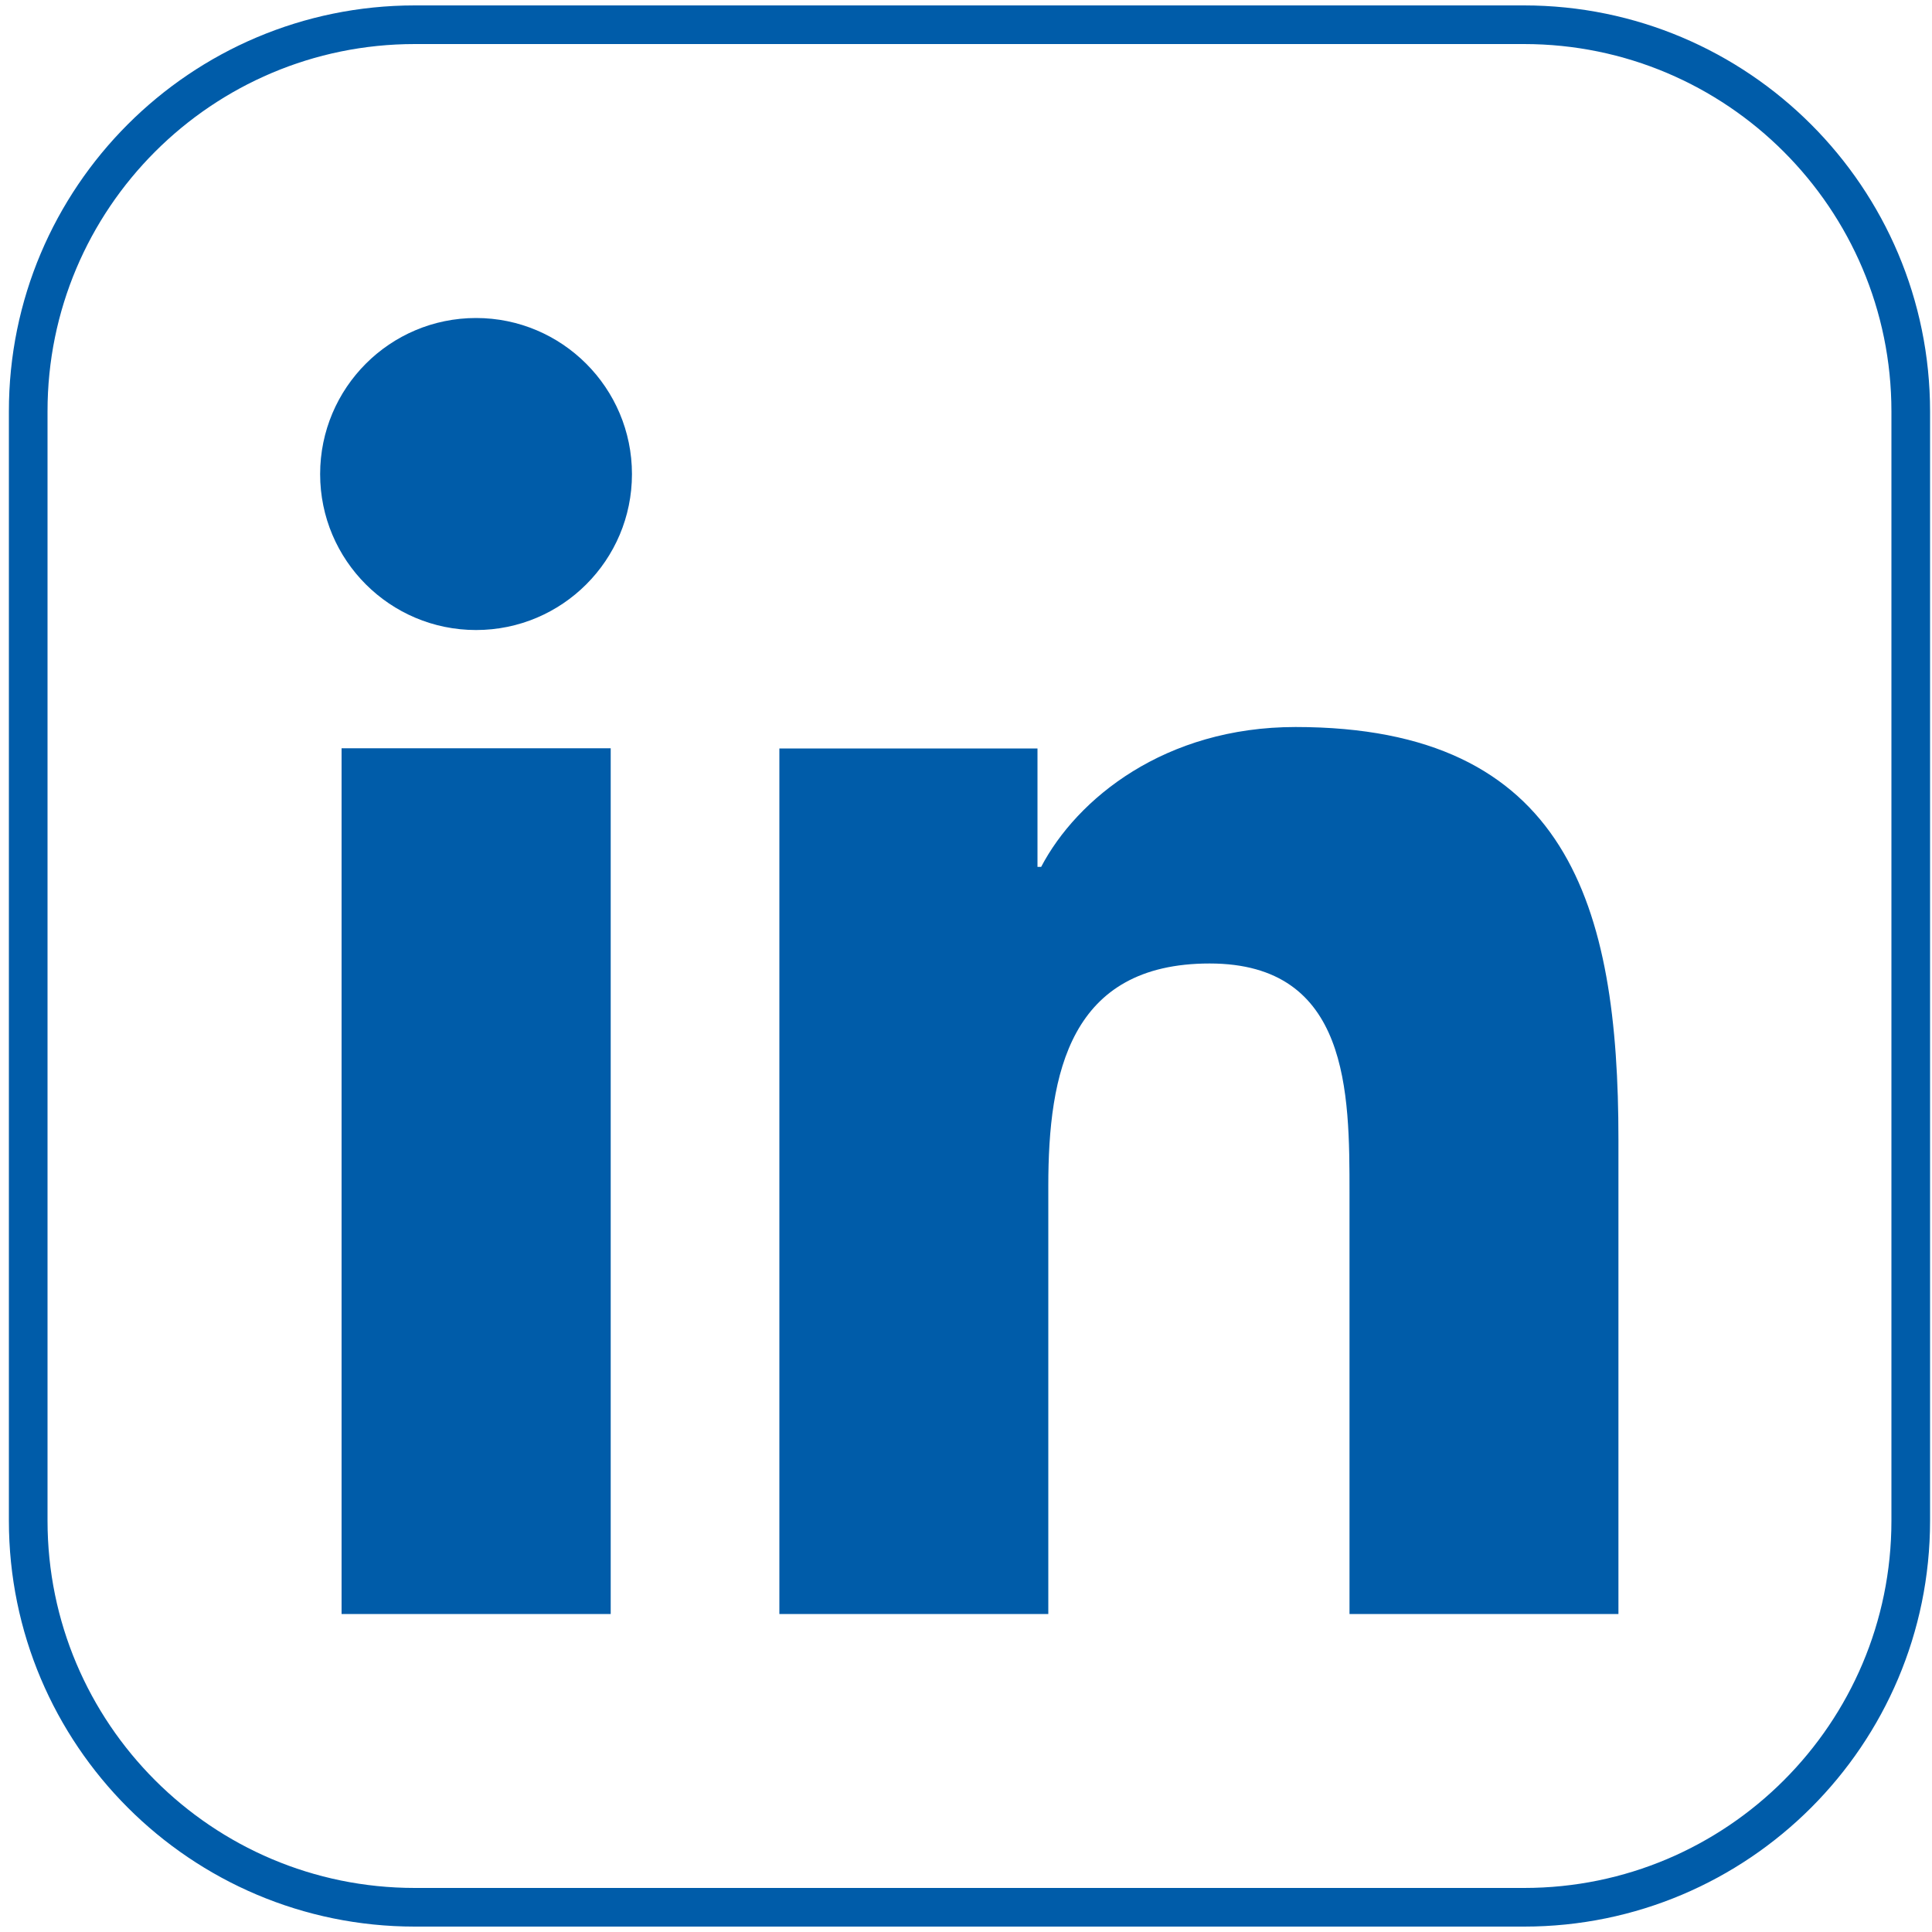
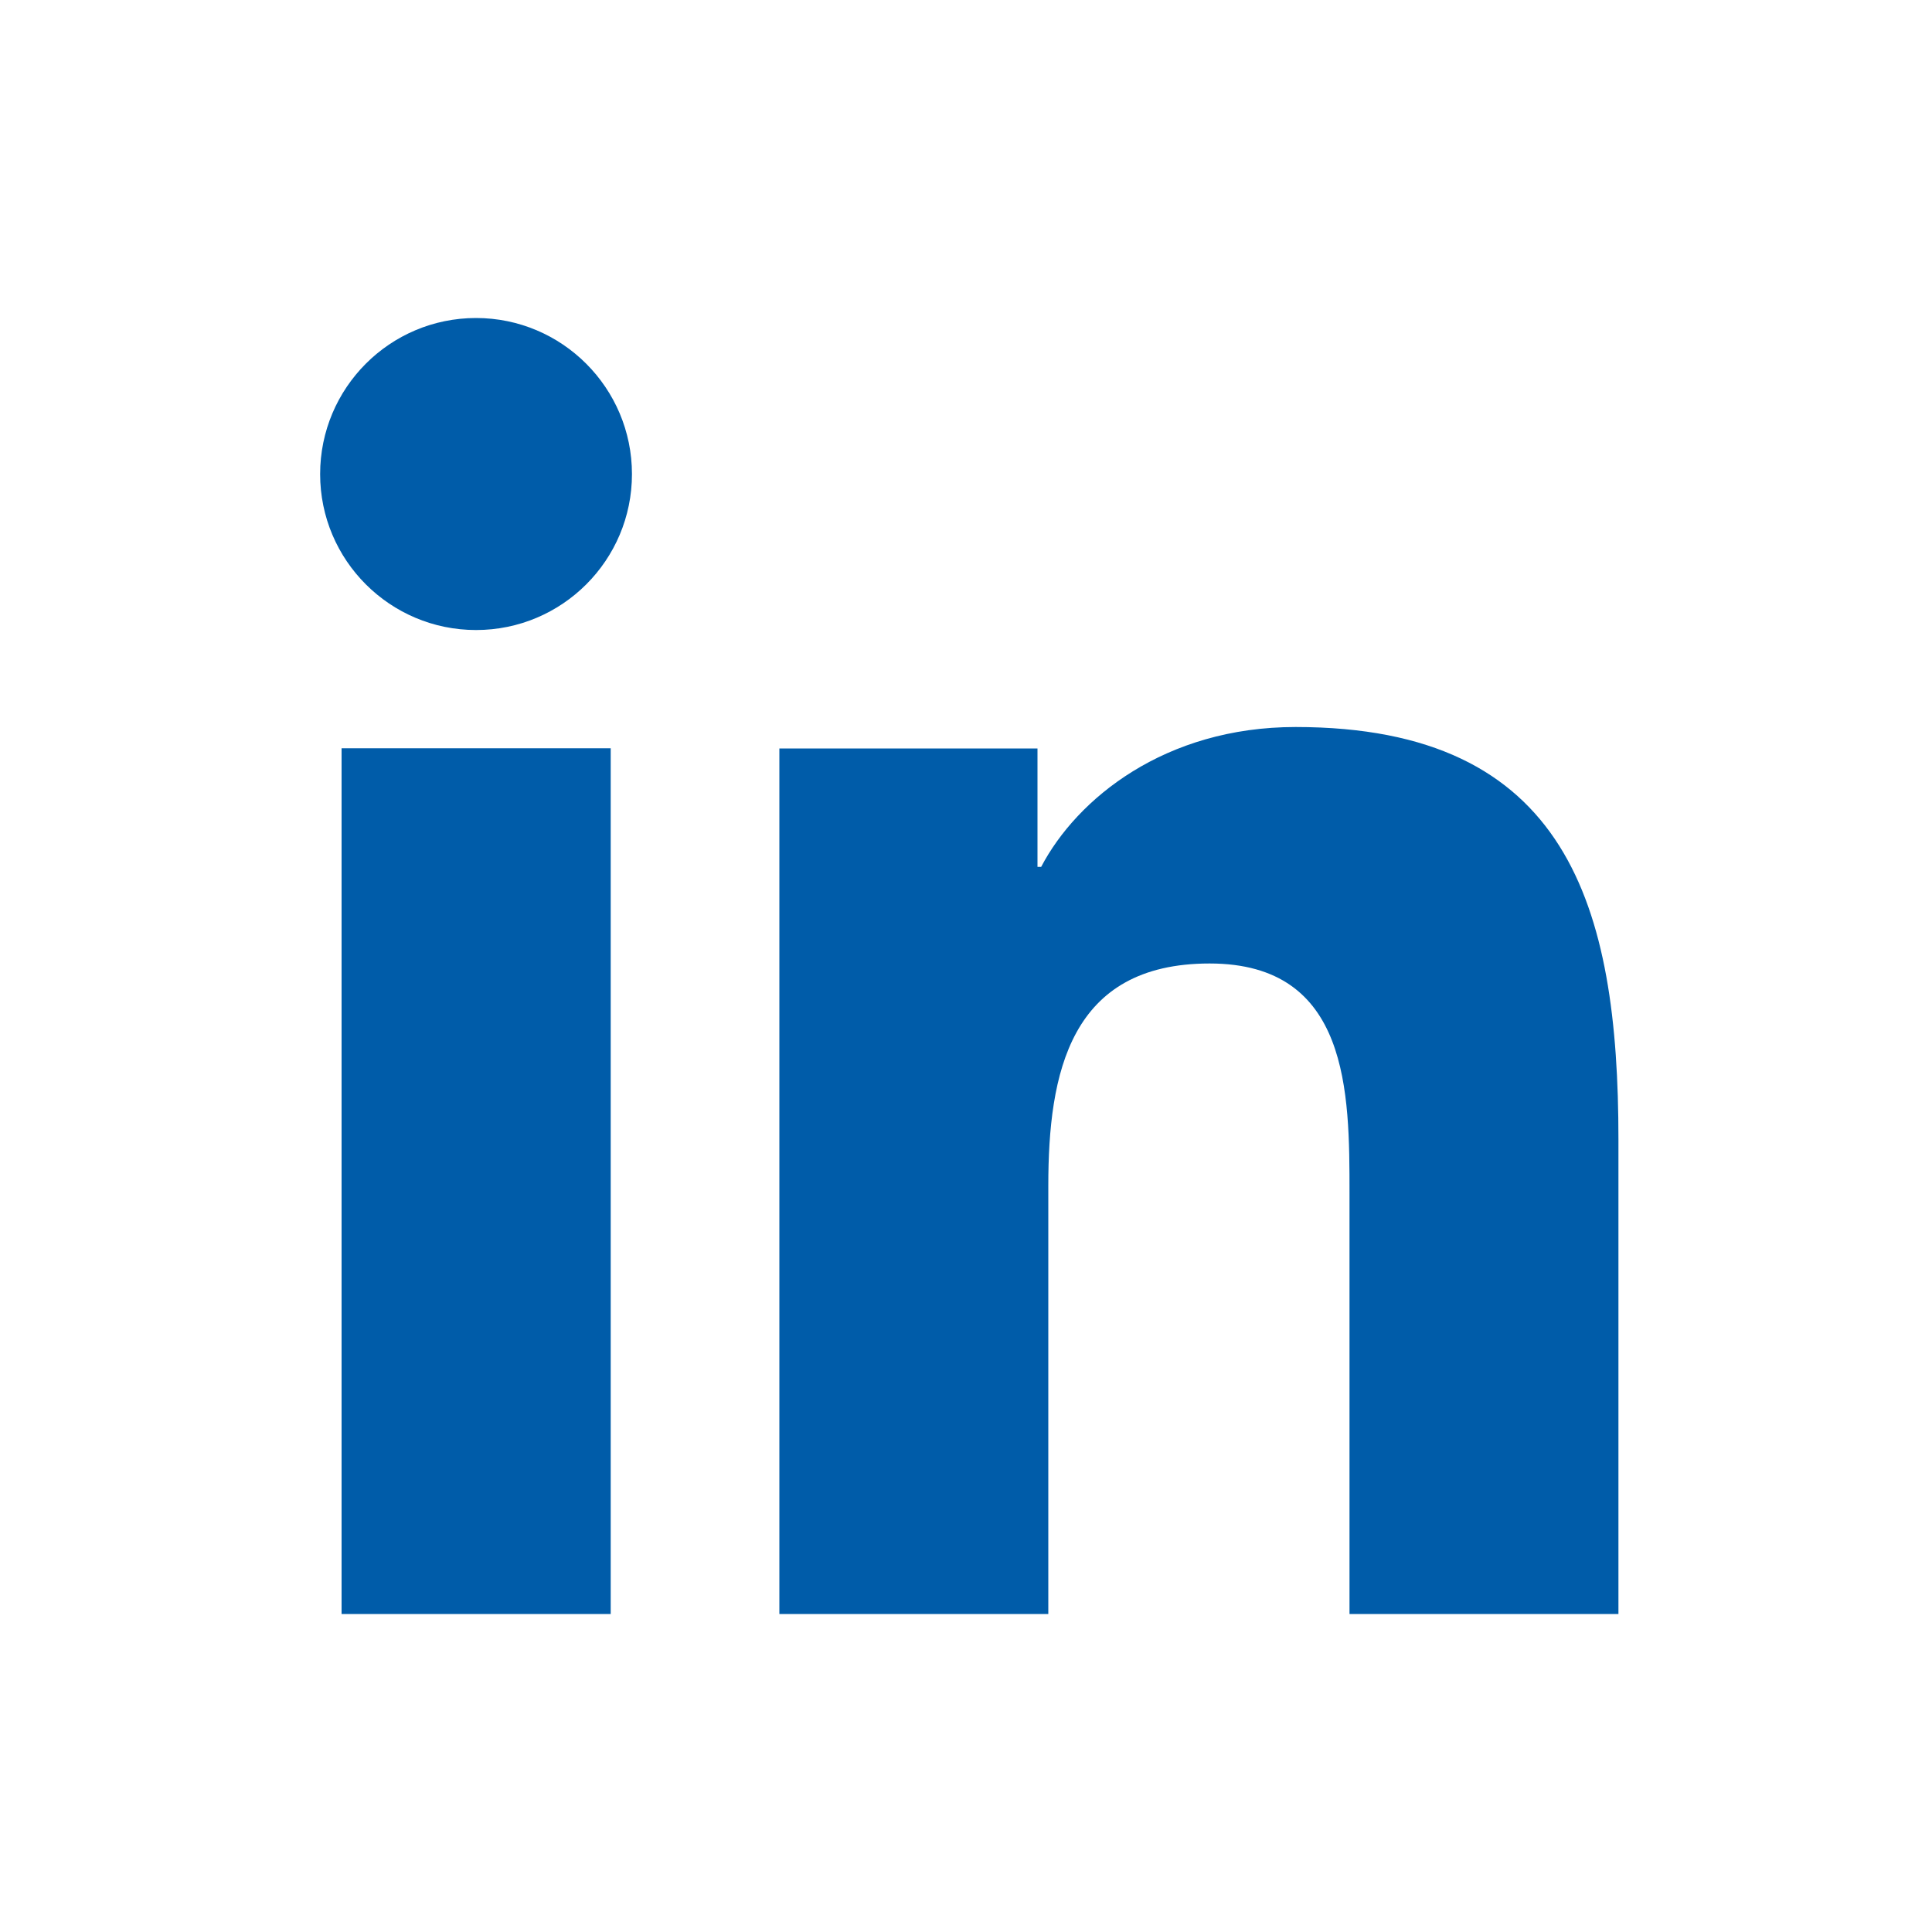
<svg xmlns="http://www.w3.org/2000/svg" viewBox="0 0 100 100">
  <defs>
    <clipPath id="a">
      <path style="fill:none" d="M.17 0h100v100H.17z" />
    </clipPath>
  </defs>
  <g style="clip-path:url(#a)">
    <path d="M40.34 83.54h13.92V61.38c0-5.84 1.11-11.51 8.35-11.51s7.24 6.69 7.24 11.88v21.79h13.92V58.97c0-12.06-2.6-21.34-16.71-21.34-6.77 0-11.32 3.71-13.17 7.24h-.19v-6.13H40.34v44.8Zm-15.7-67.08c4.45 0 8.07 3.62 8.07 8.08s-3.62 8.07-8.07 8.07-8.07-3.61-8.07-8.07 3.61-8.08 8.07-8.08m-6.96 22.27h13.93v44.81H17.68V38.73Z" style="fill:#005ca9" />
-     <path d="M21.47 1.28h57.41c11.05 0 20.02 8.97 20.02 20.02v57.41c0 11.05-8.97 20.01-20.01 20.01H21.47c-11.05 0-20.01-8.97-20.01-20.01V21.3C1.45 10.25 10.42 1.28 21.47 1.28Z" style="stroke:#005ca9;stroke-miterlimit:10;stroke-width:2px;fill:none" />
  </g>
</svg>